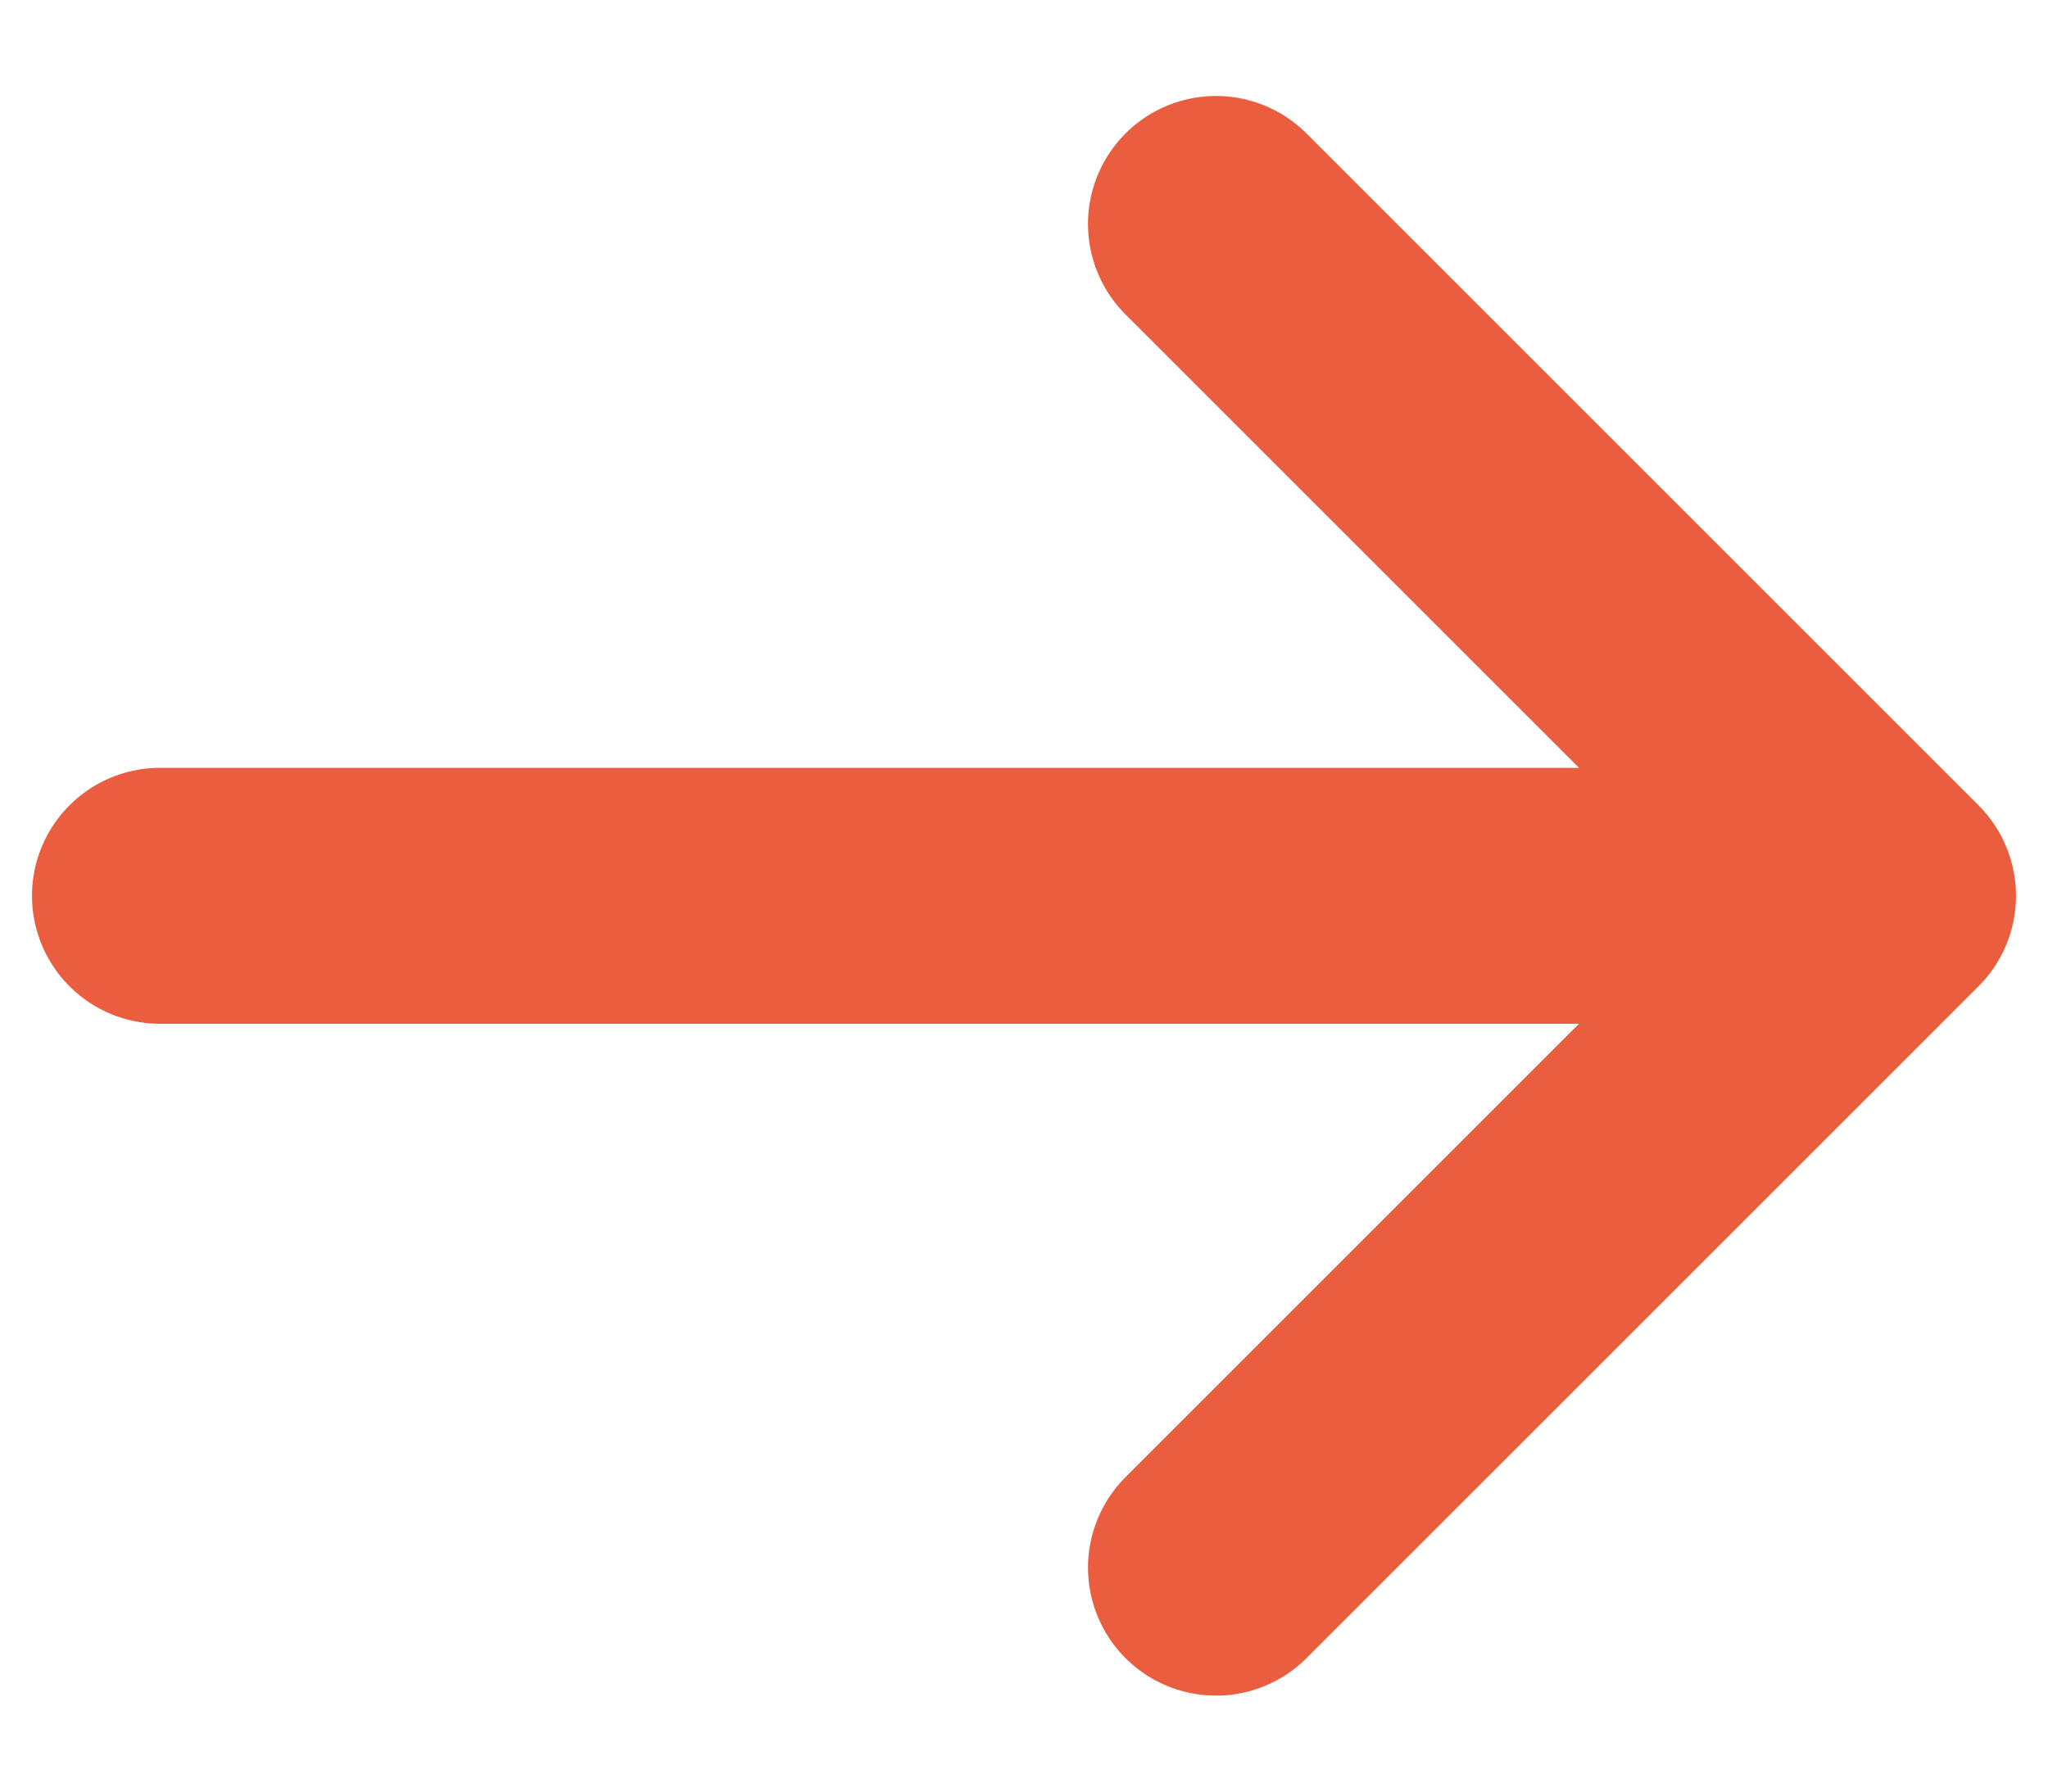
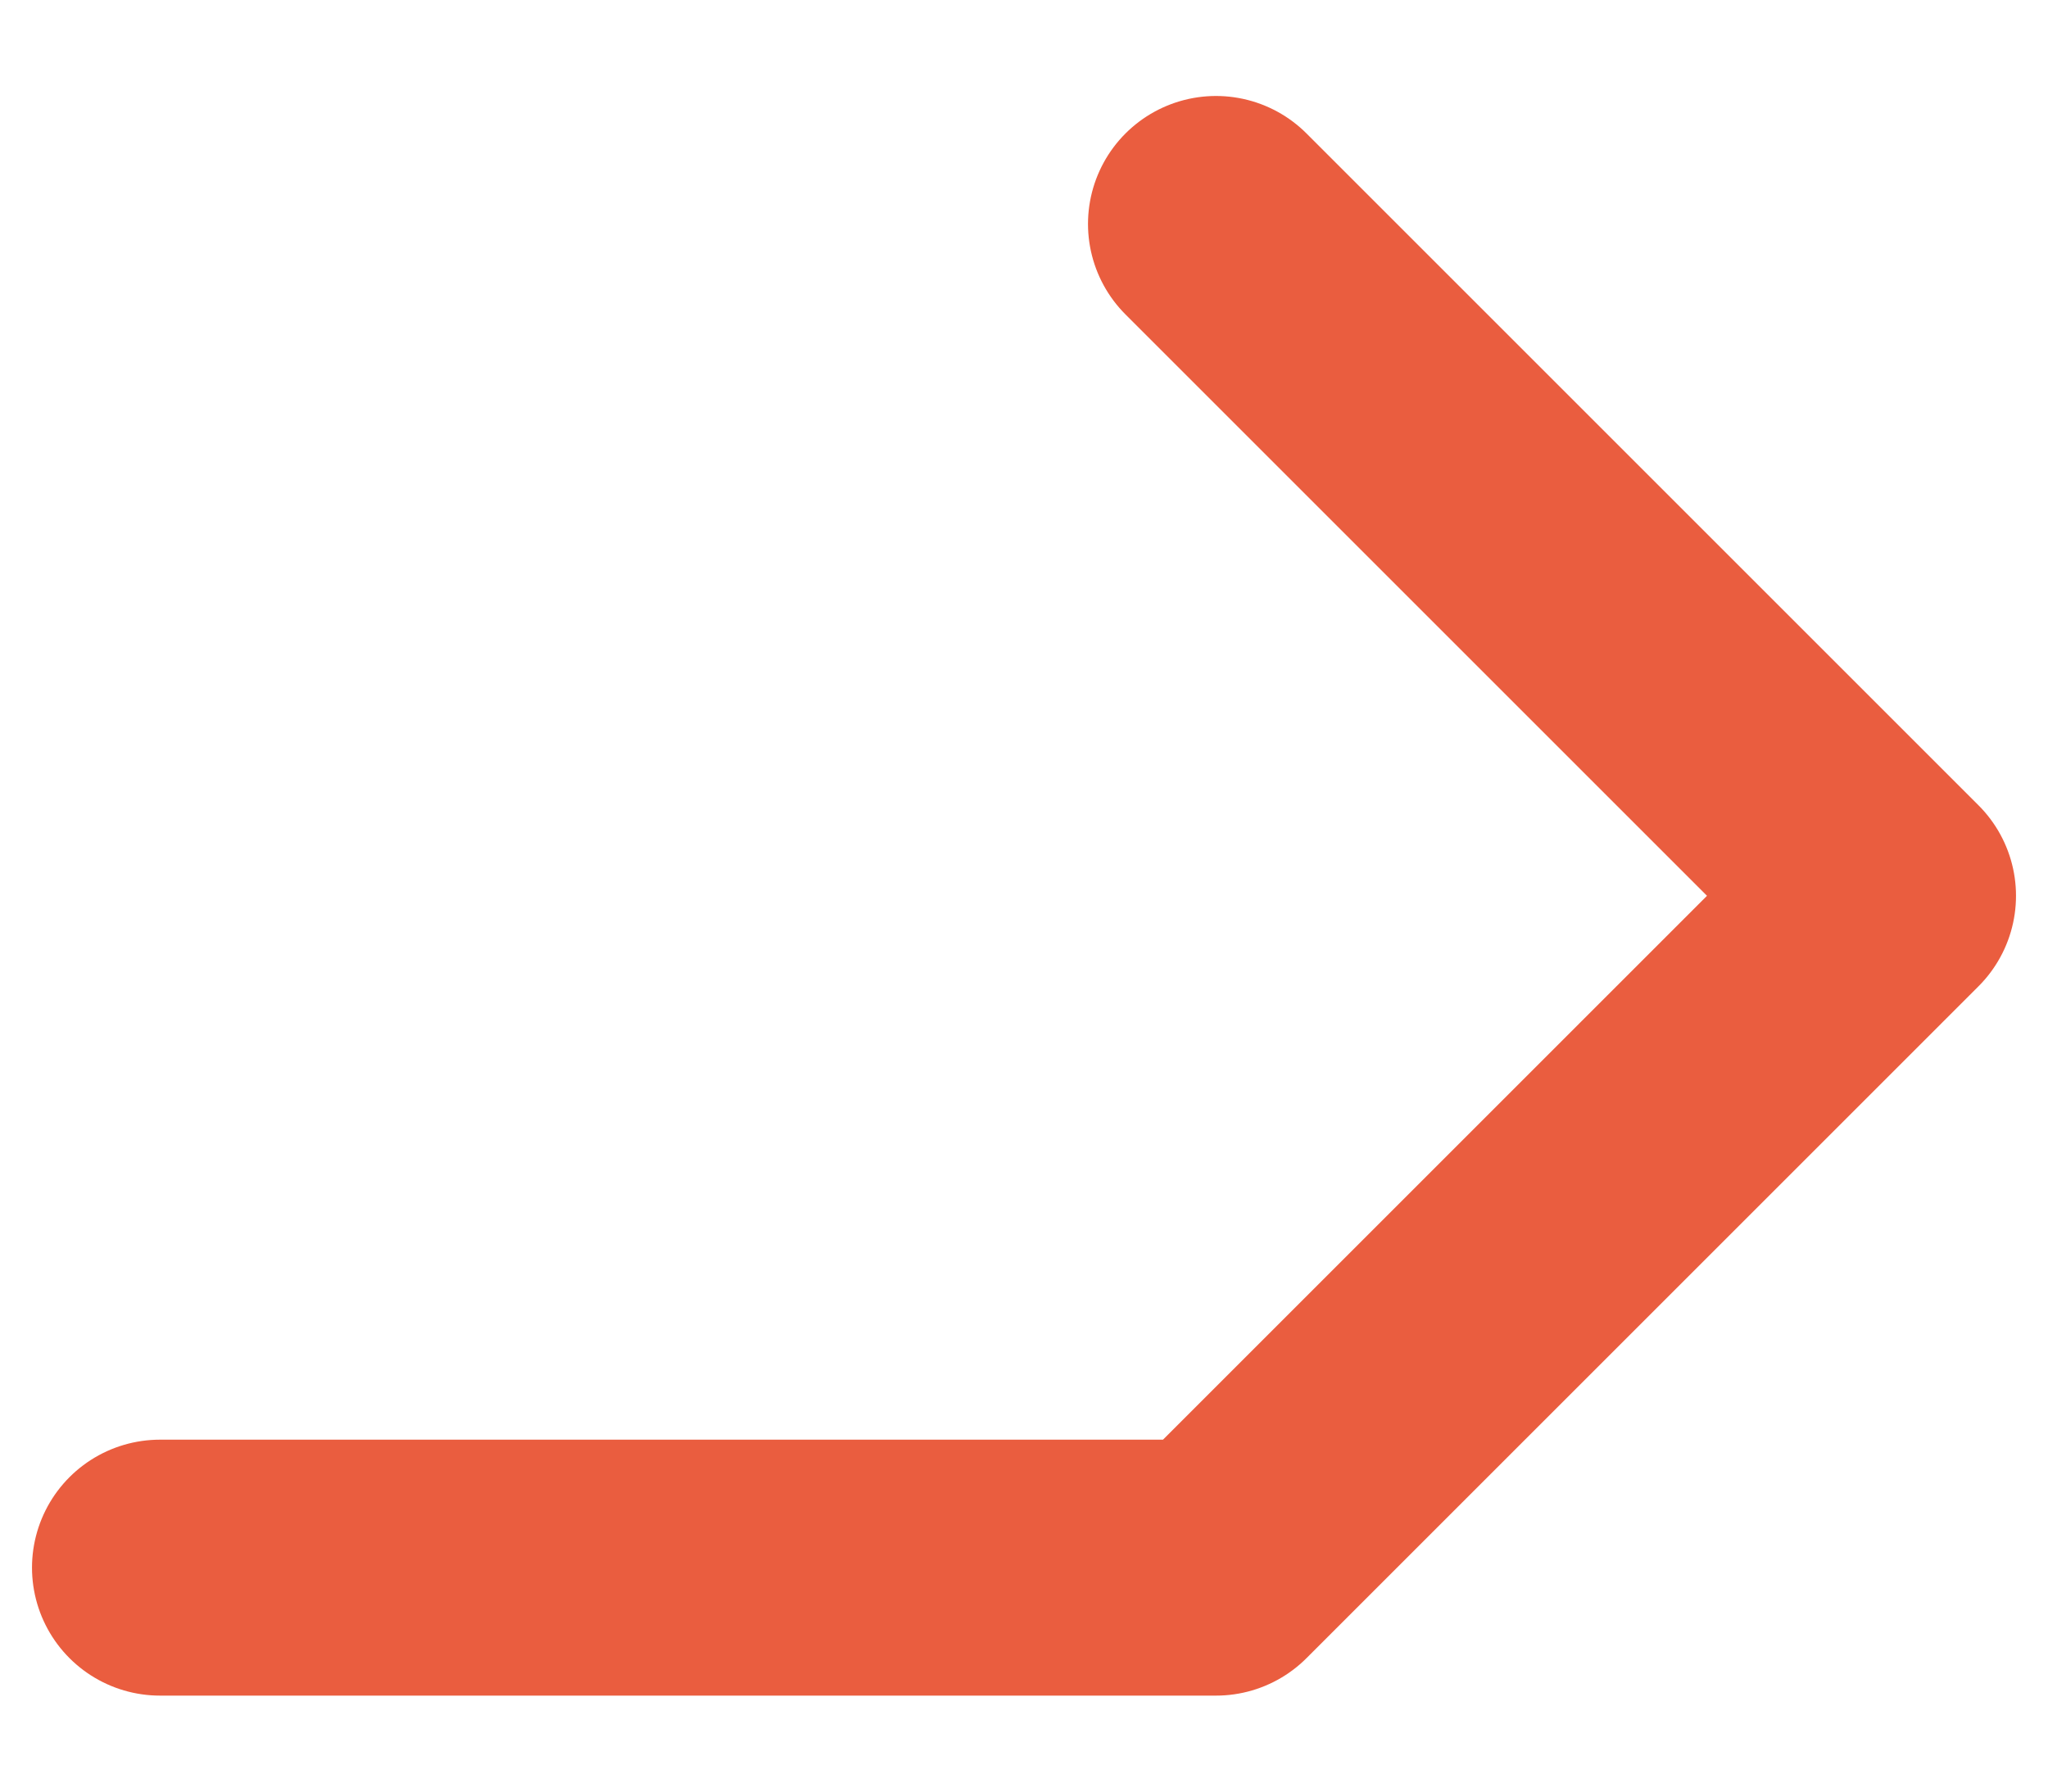
<svg xmlns="http://www.w3.org/2000/svg" width="16" height="14" fill="none">
-   <path stroke="#EA5D3F" stroke-linecap="round" stroke-linejoin="round" stroke-width="2" d="M9.5 1.75 14.75 7m0 0L9.5 12.25M14.75 7H1.25" />
+   <path stroke="#EA5D3F" stroke-linecap="round" stroke-linejoin="round" stroke-width="2" d="M9.5 1.75 14.75 7m0 0L9.5 12.25H1.25" />
</svg>